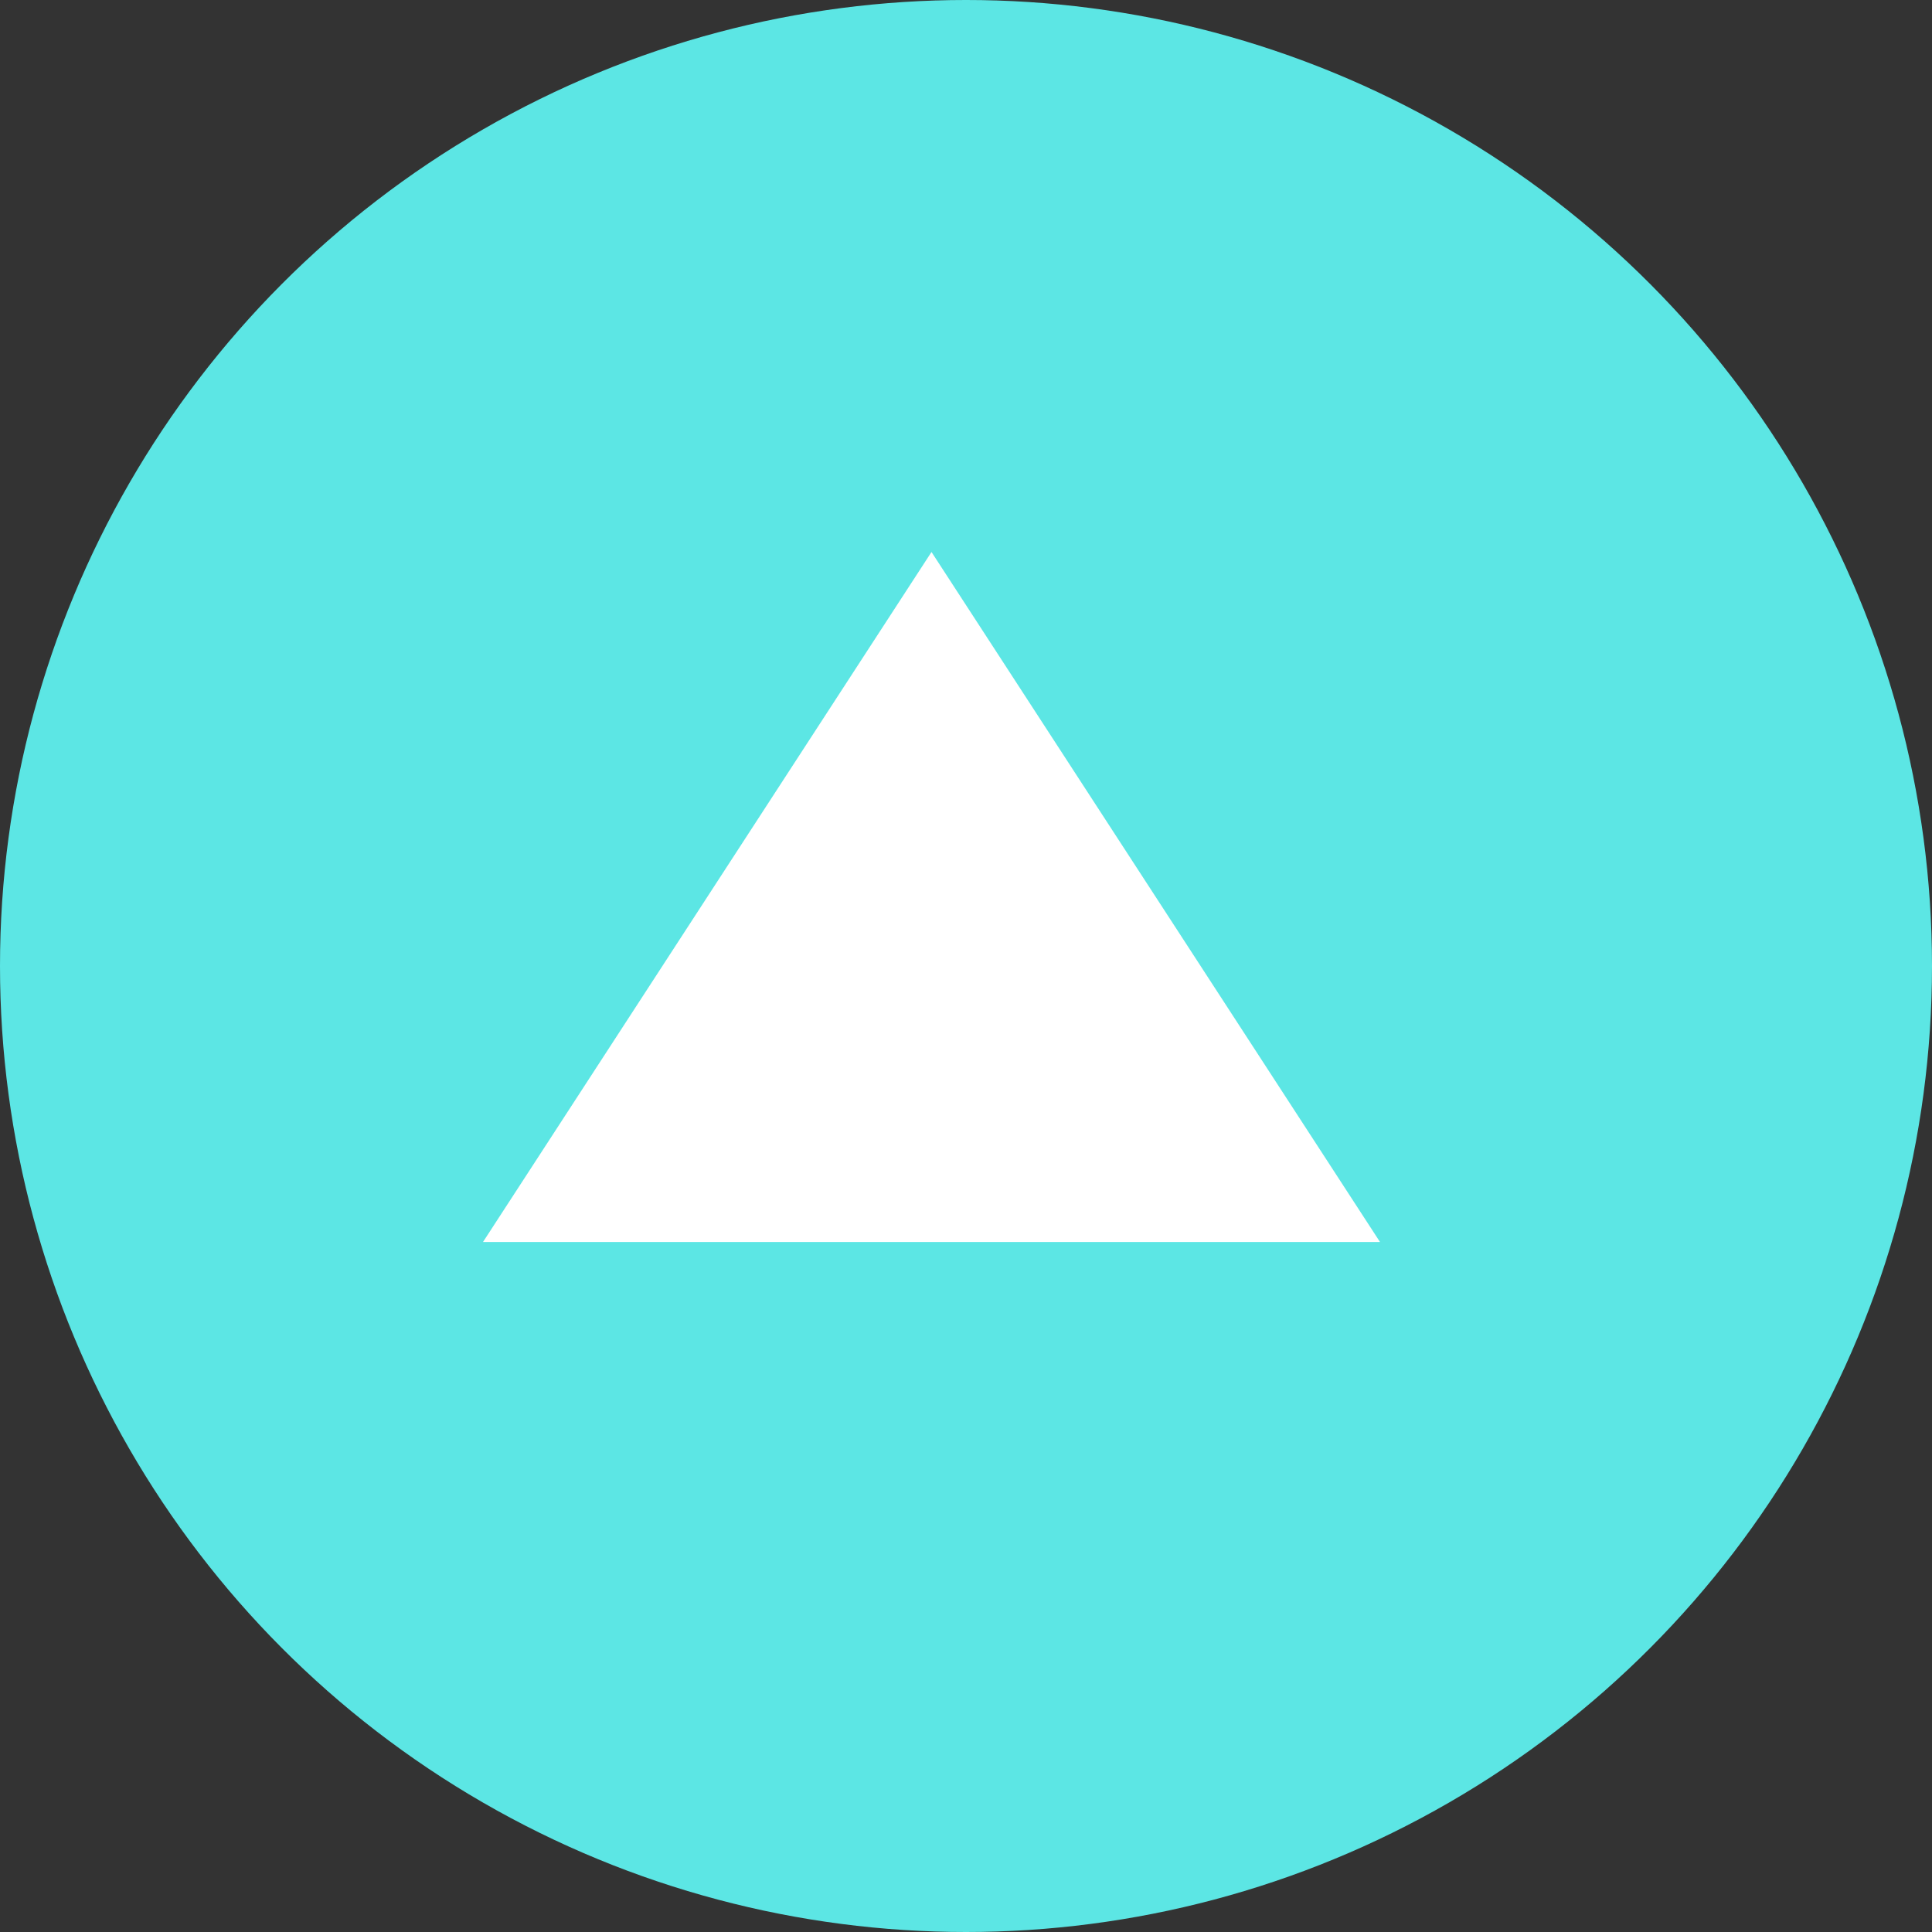
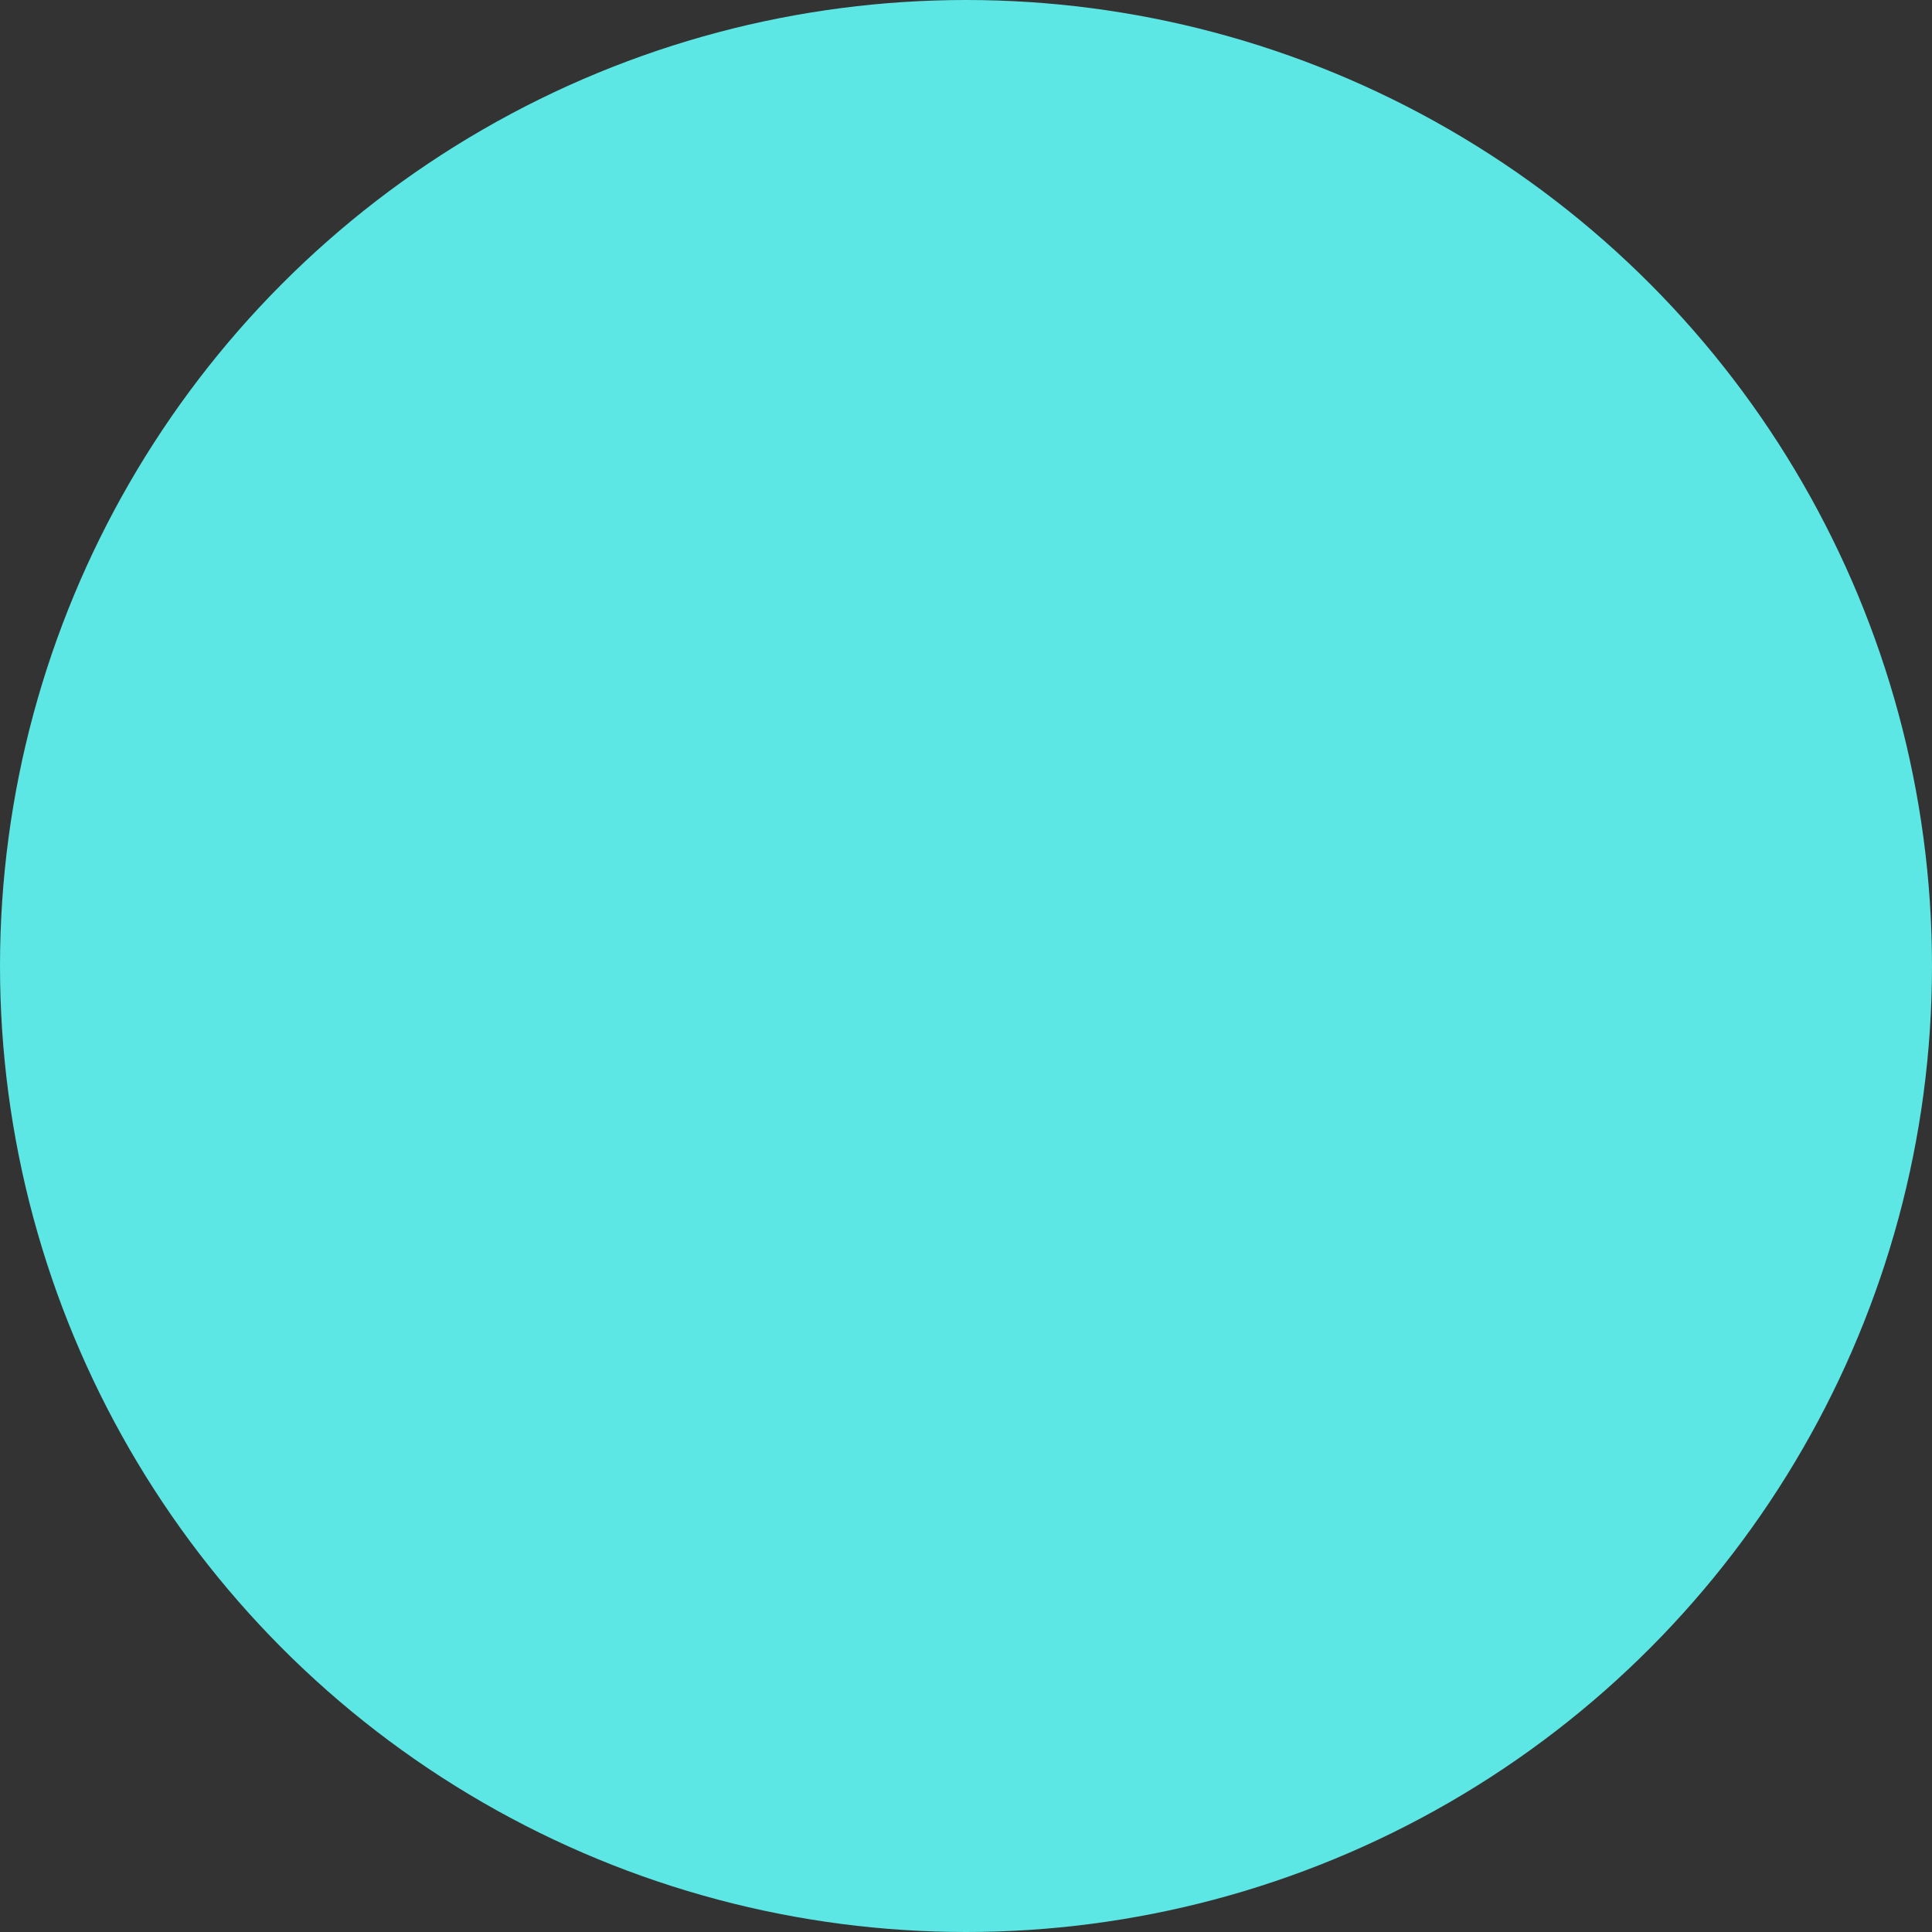
<svg xmlns="http://www.w3.org/2000/svg" width="28" height="28" viewBox="0 0 28 28">
  <rect x="0" y="0" width="28" height="28" fill="#333333" stroke="none" />
  <g id="אייקון_הוצאות" data-name="אייקון הוצאות" transform="translate(-428 -7629)">
    <circle id="Ellipse_190" data-name="Ellipse 190" cx="14" cy="14" r="14" transform="translate(428 7629)" fill="#5ce6e4" />
-     <path id="Polygon_18" data-name="Polygon 18" d="M6.5,0,13,10H0Z" transform="translate(435 7637)" fill="#fff" />
  </g>
</svg>